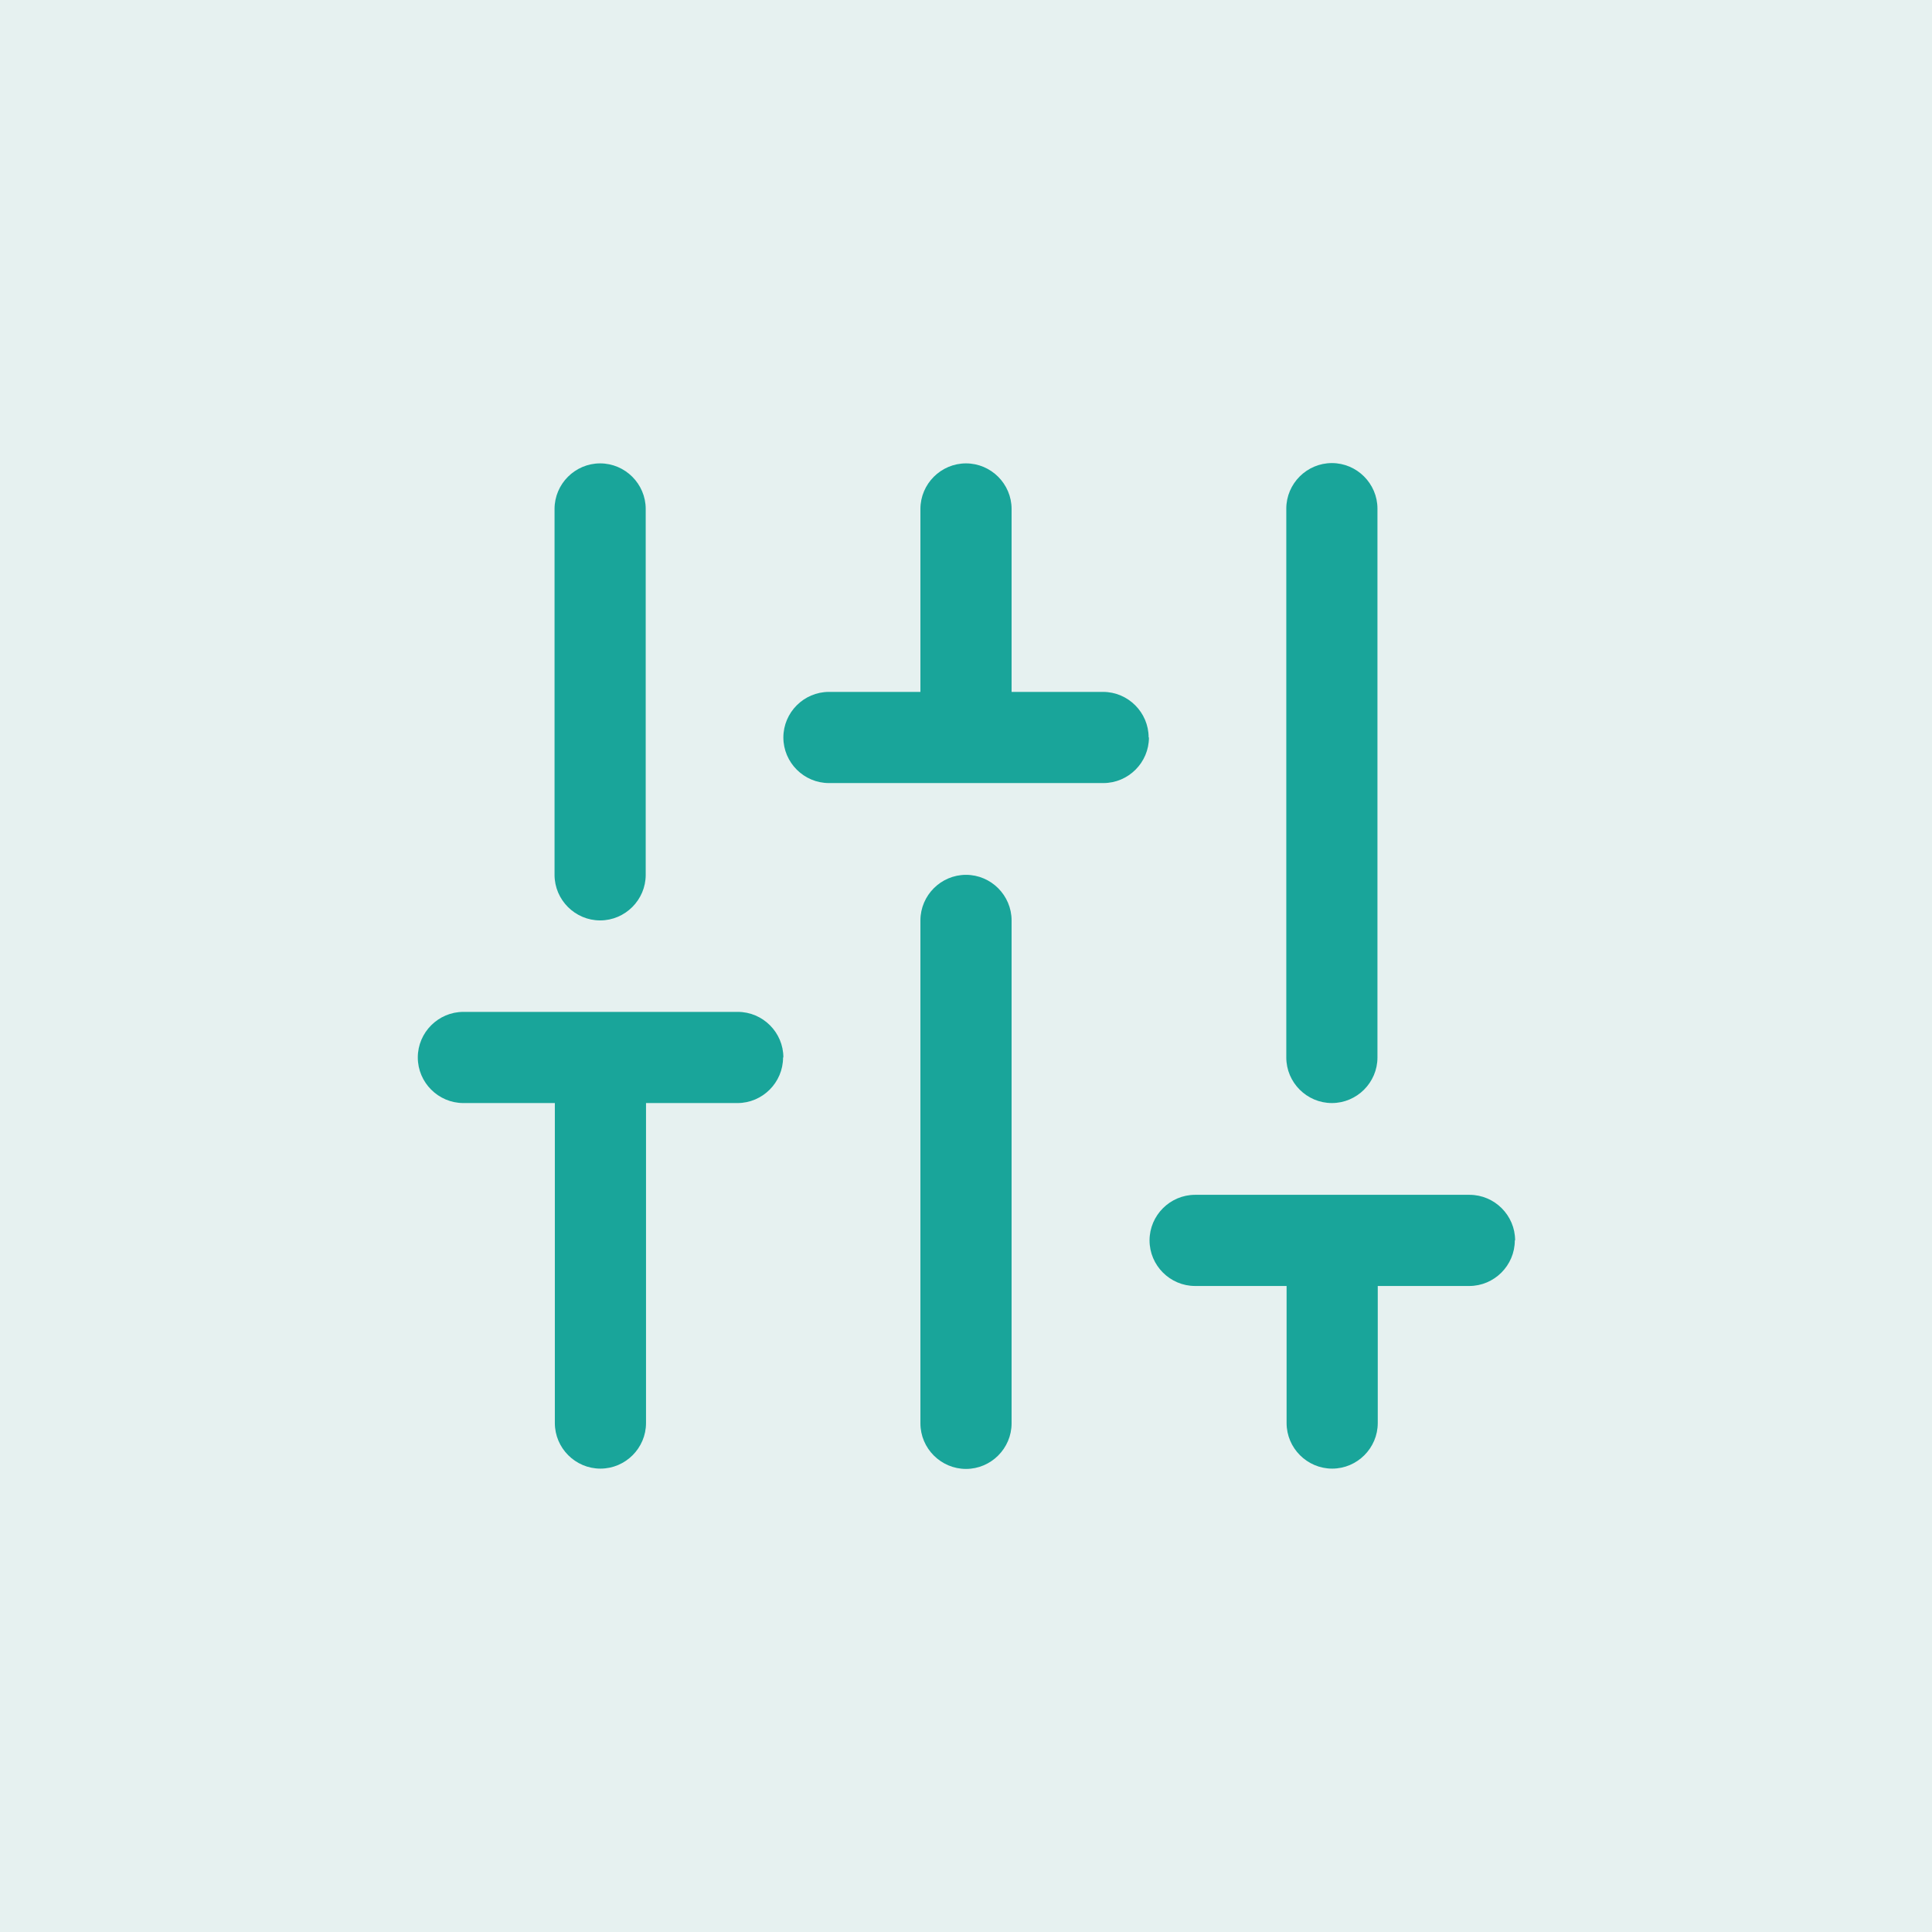
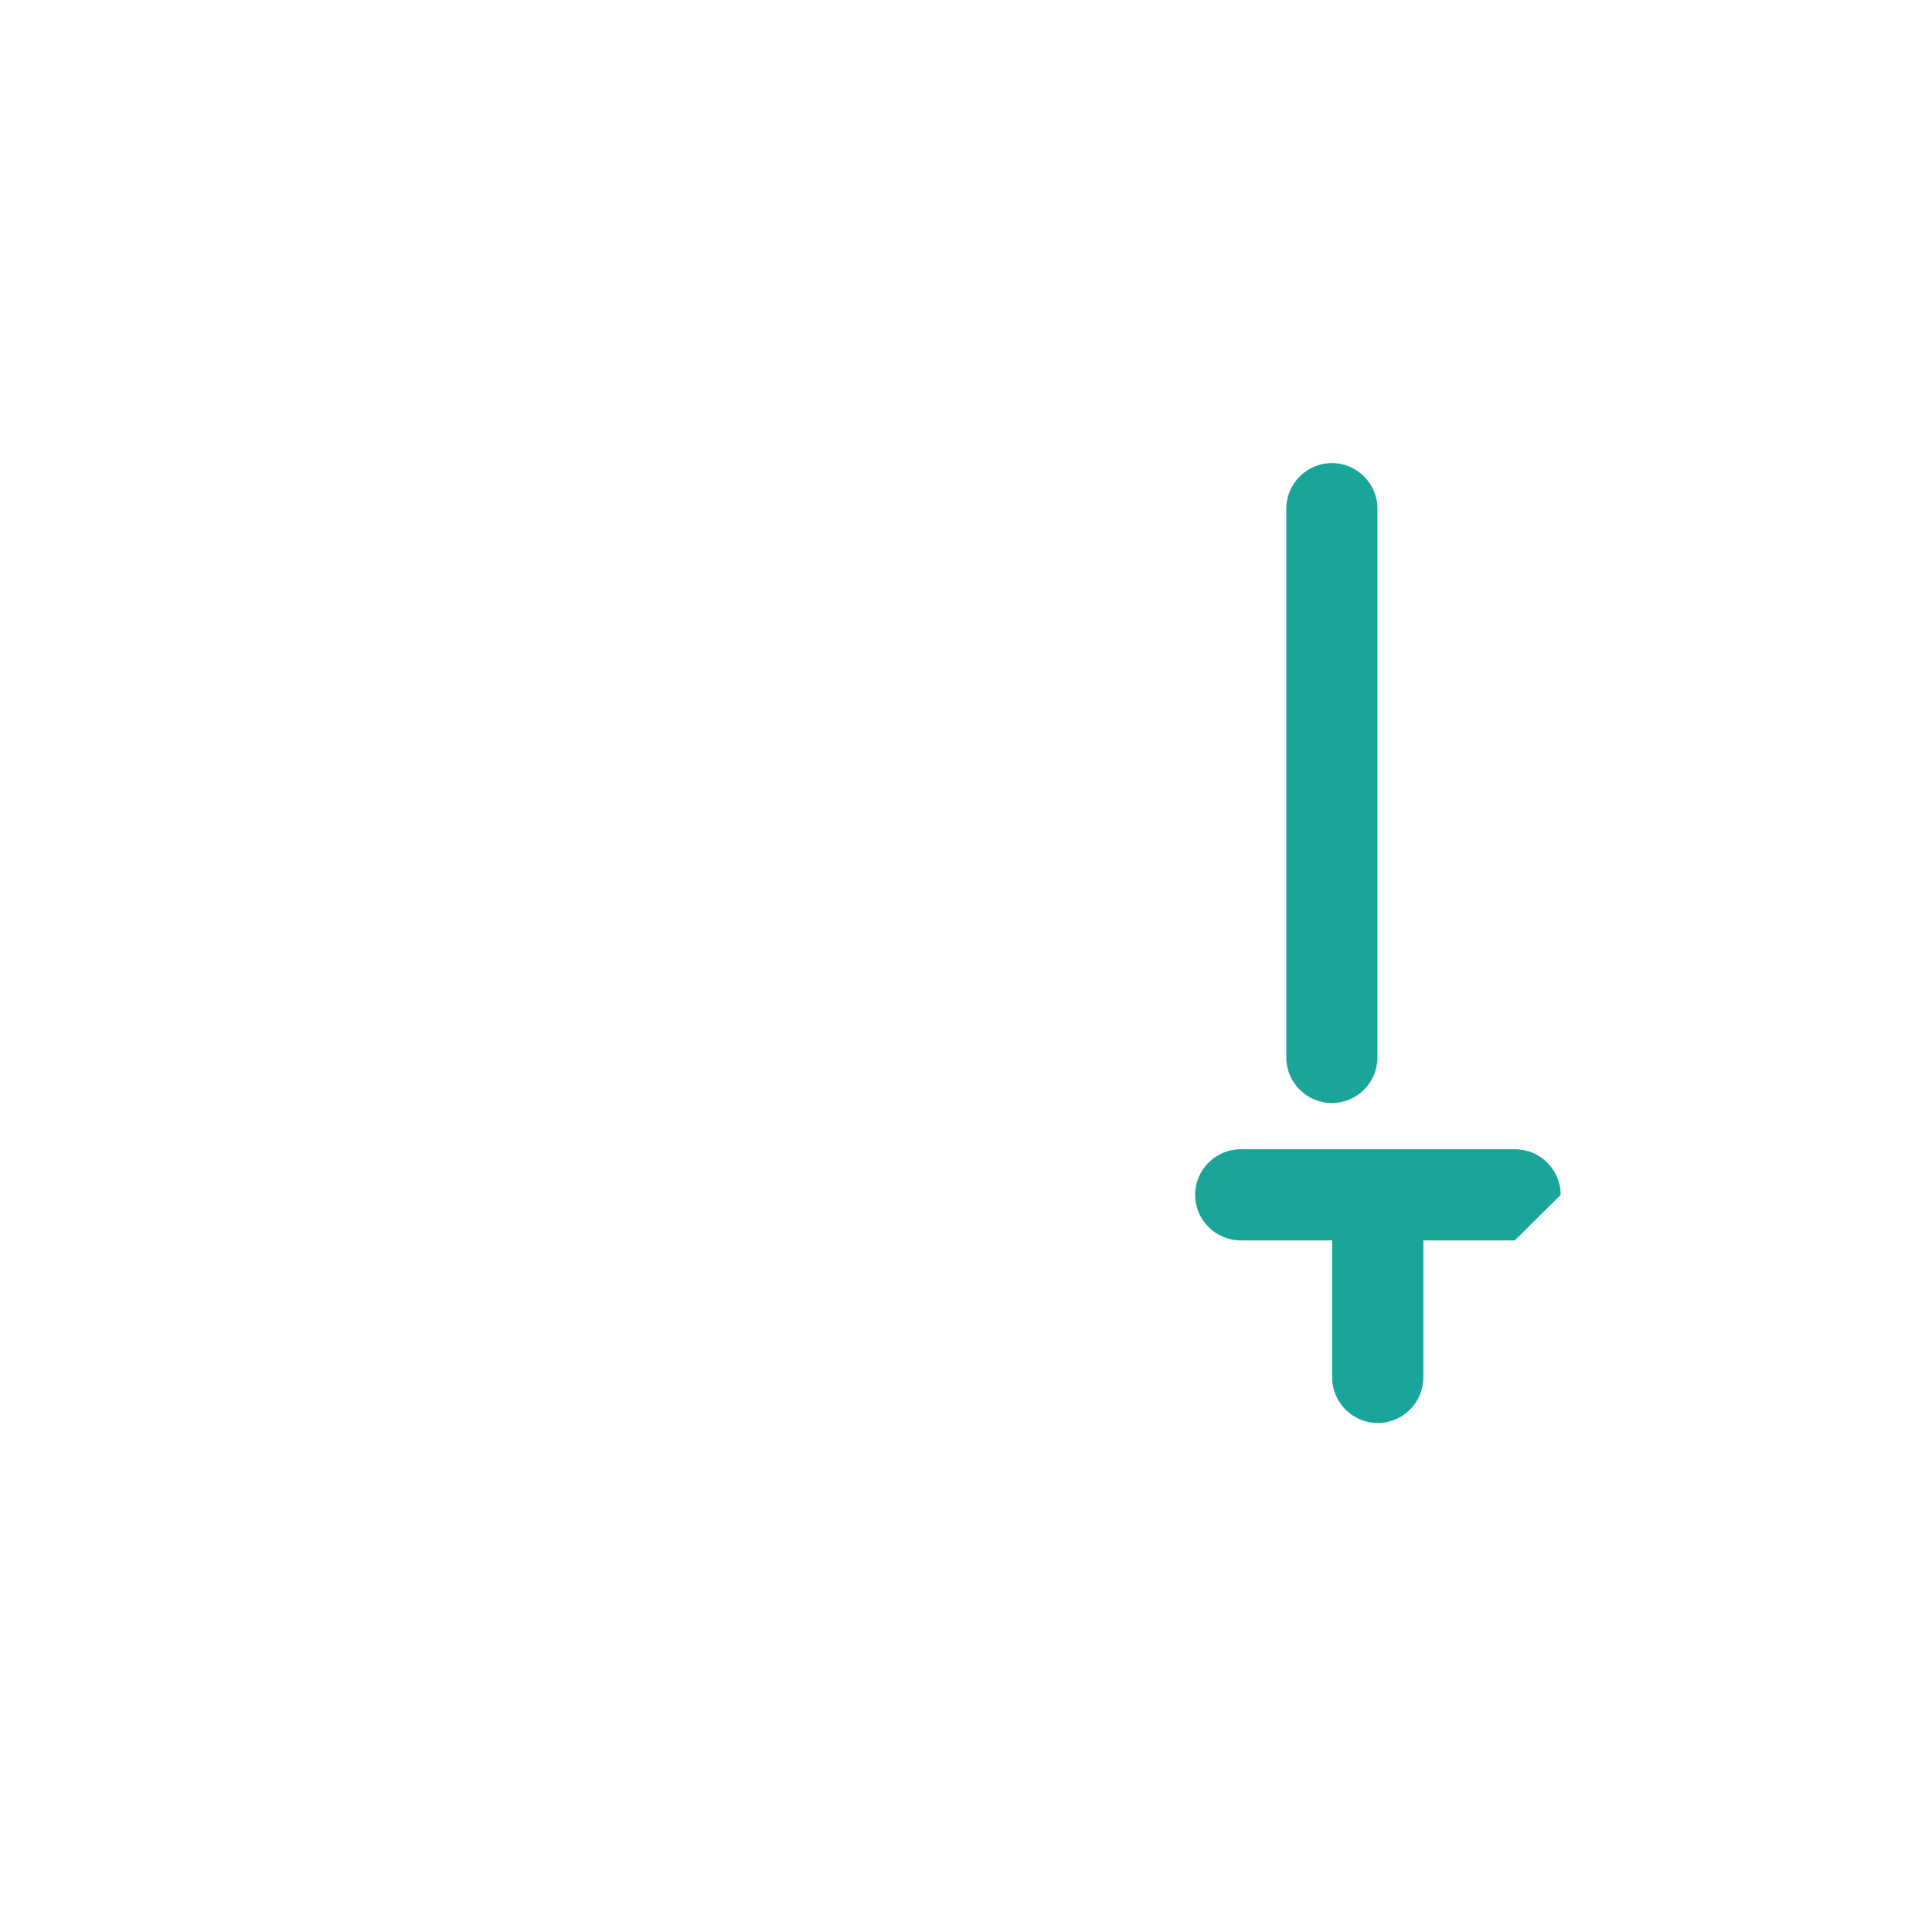
<svg xmlns="http://www.w3.org/2000/svg" id="Layer_1" data-name="Layer 1" viewBox="0 0 64 64">
  <defs>
    <style>
      .cls-1 {
        fill: #19a59a;
      }

      .cls-2 {
        fill: #00766b;
        opacity: .1;
      }
    </style>
  </defs>
-   <rect class="cls-2" width="64" height="64" />
  <g>
-     <path class="cls-1" d="M32,48.66c-.83,0-1.51-.68-1.51-1.51v-16.66c0-.83.68-1.51,1.51-1.51s1.51.68,1.51,1.51v16.66c0,.83-.68,1.51-1.51,1.51Z" />
-     <path class="cls-1" d="M19.88,30.49c-.83,0-1.51-.68-1.51-1.51v-12.12c0-.83.68-1.51,1.51-1.51s1.51.68,1.51,1.51v12.12c0,.83-.68,1.51-1.51,1.51Z" />
    <path class="cls-1" d="M44.12,36.54c-.83,0-1.51-.68-1.51-1.51v-18.18c0-.83.68-1.51,1.51-1.51s1.51.68,1.51,1.51v18.18c0,.83-.68,1.51-1.51,1.51Z" />
-     <path class="cls-1" d="M38.06,24.43c0,.83-.68,1.51-1.51,1.51h-9.09c-.83,0-1.51-.68-1.51-1.51s.68-1.51,1.51-1.51h3.03v-6.06c0-.83.68-1.51,1.51-1.51s1.51.68,1.51,1.51v6.06h3.03c.83,0,1.51.68,1.51,1.51Z" />
-     <path class="cls-1" d="M50.18,41.09c0,.83-.68,1.51-1.51,1.51h-3.03v4.54c0,.83-.68,1.51-1.51,1.51s-1.51-.68-1.51-1.51v-4.54h-3.03c-.83,0-1.51-.68-1.51-1.51s.68-1.51,1.51-1.51h9.09c.83,0,1.51.68,1.51,1.51Z" />
-     <path class="cls-1" d="M25.94,35.03c0,.83-.68,1.51-1.51,1.51h-3.03v10.6c0,.83-.68,1.51-1.51,1.51s-1.51-.68-1.51-1.51v-10.6h-3.03c-.83,0-1.51-.68-1.51-1.51s.68-1.51,1.51-1.51h9.09c.83,0,1.51.68,1.51,1.51Z" />
+     <path class="cls-1" d="M50.18,41.09h-3.03v4.54c0,.83-.68,1.51-1.51,1.51s-1.51-.68-1.51-1.51v-4.54h-3.03c-.83,0-1.51-.68-1.51-1.51s.68-1.51,1.51-1.51h9.09c.83,0,1.51.68,1.51,1.51Z" />
  </g>
</svg>